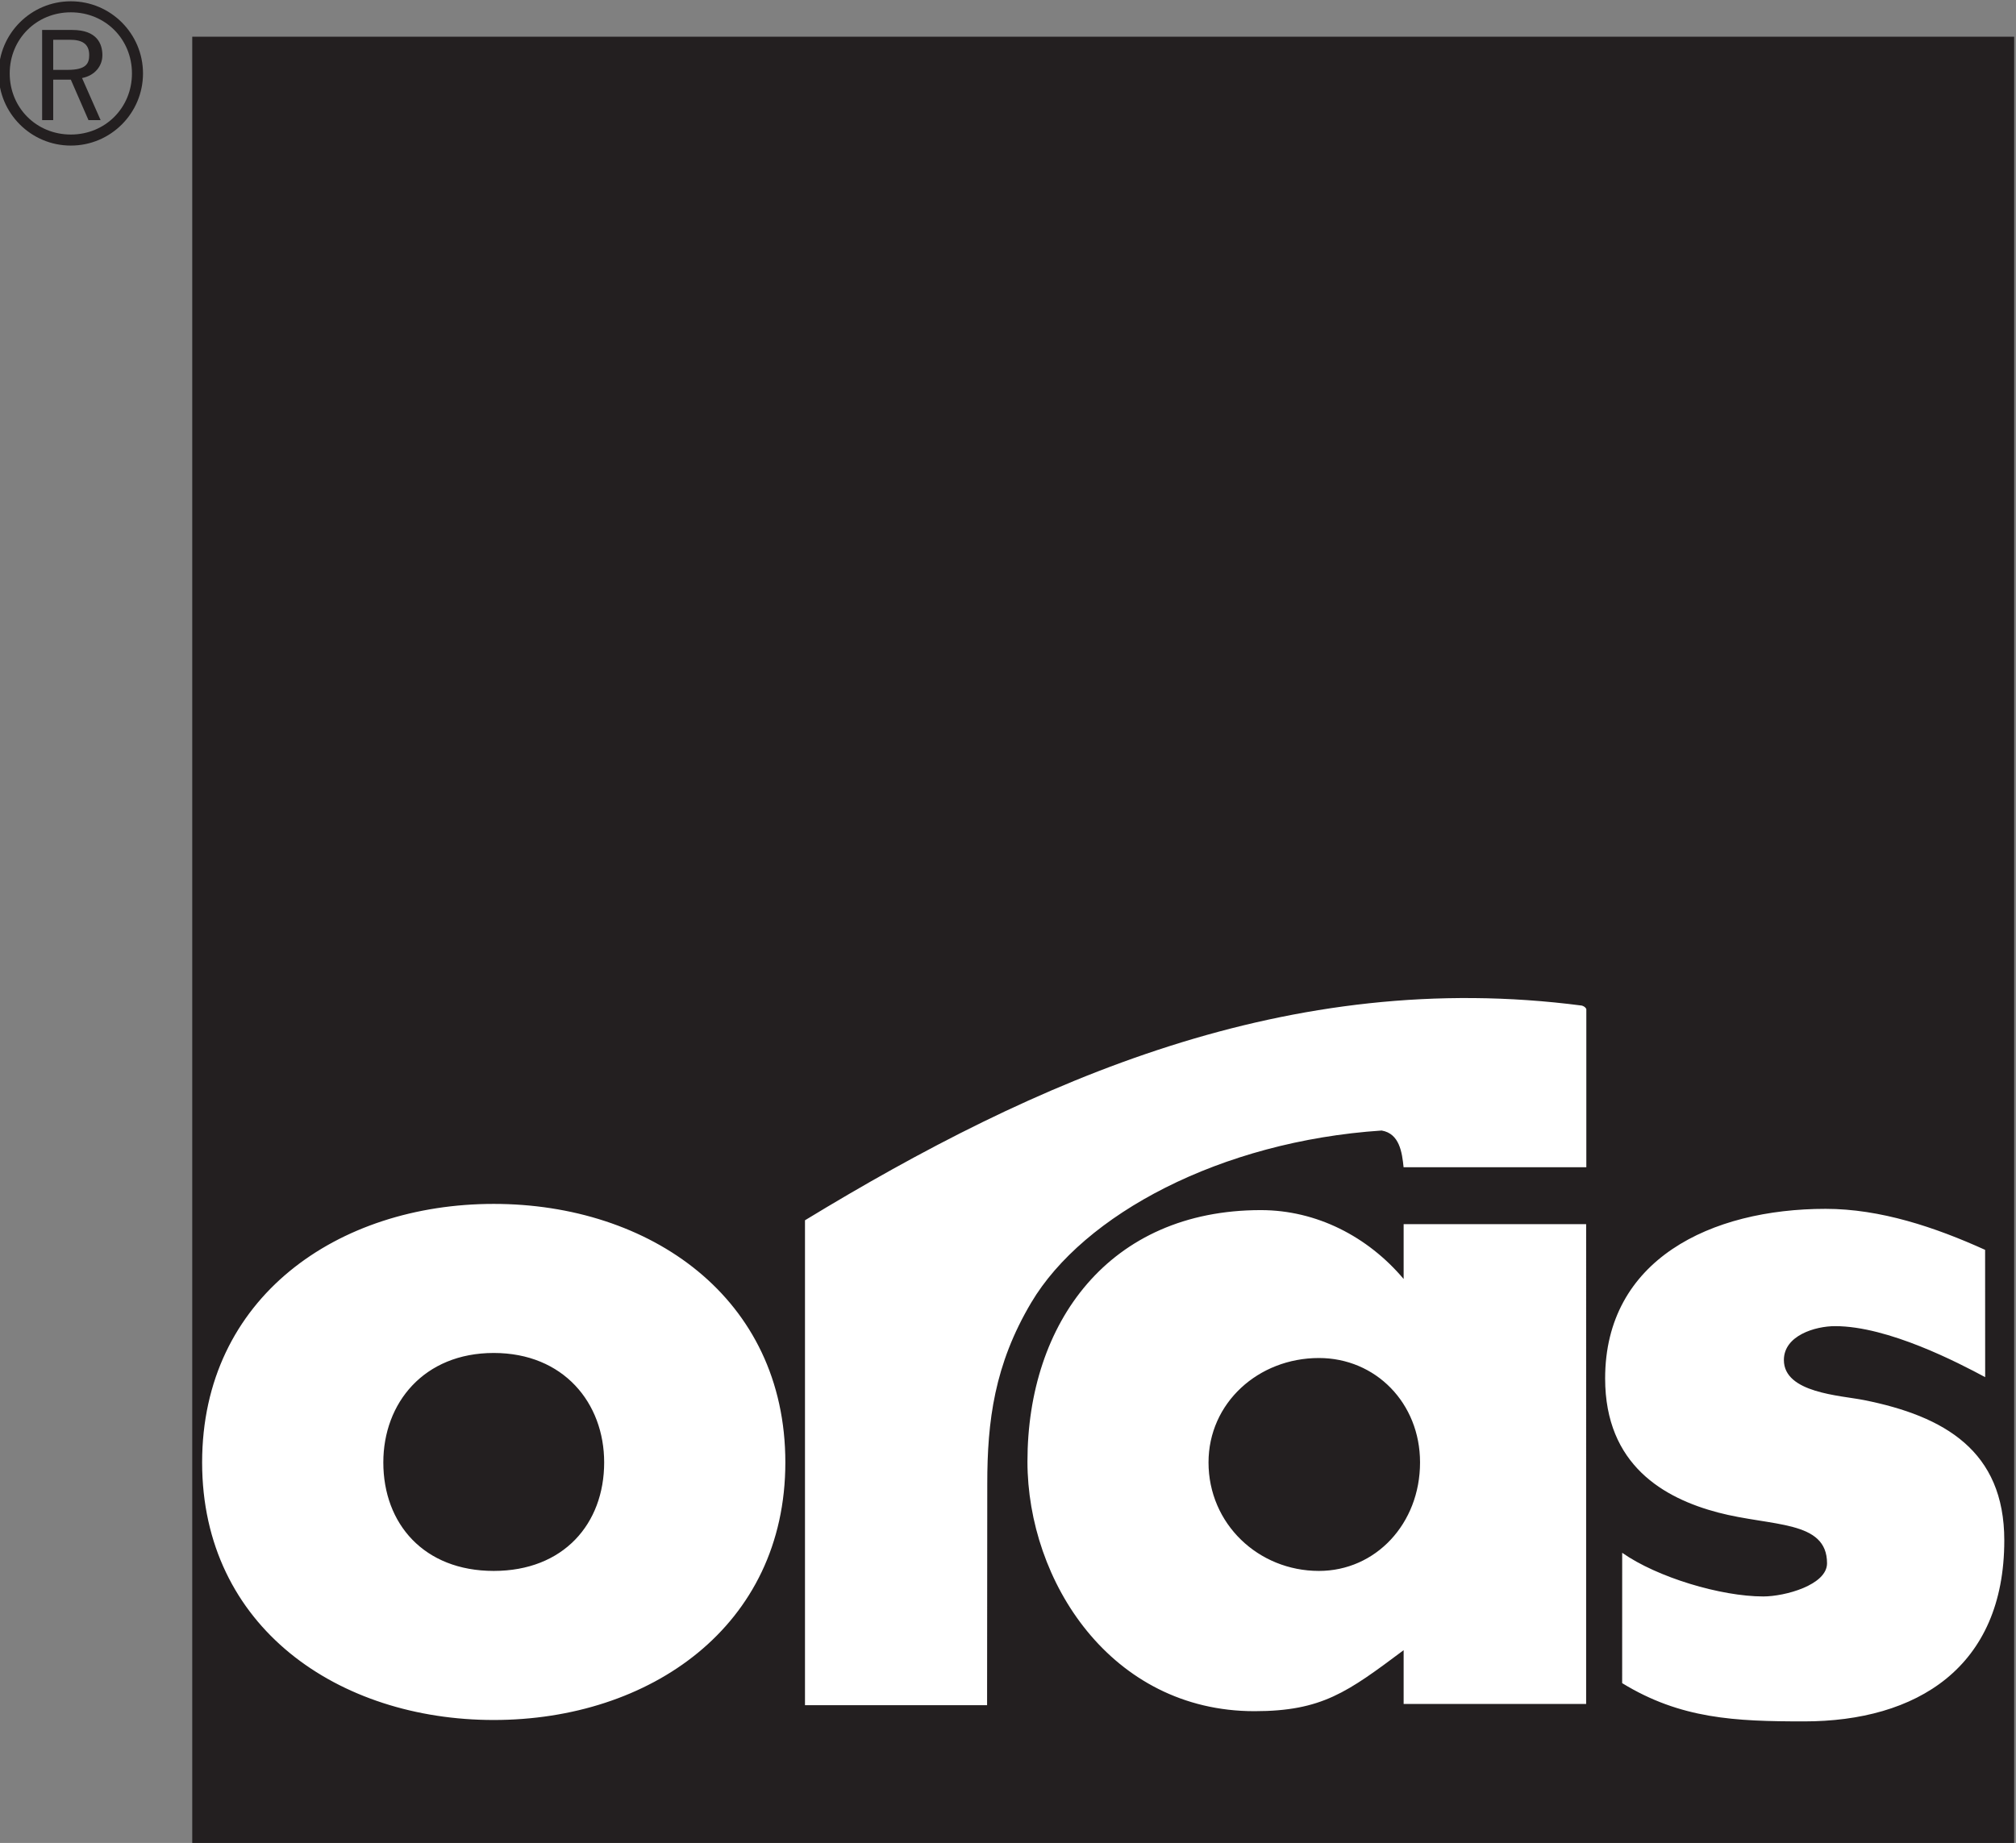
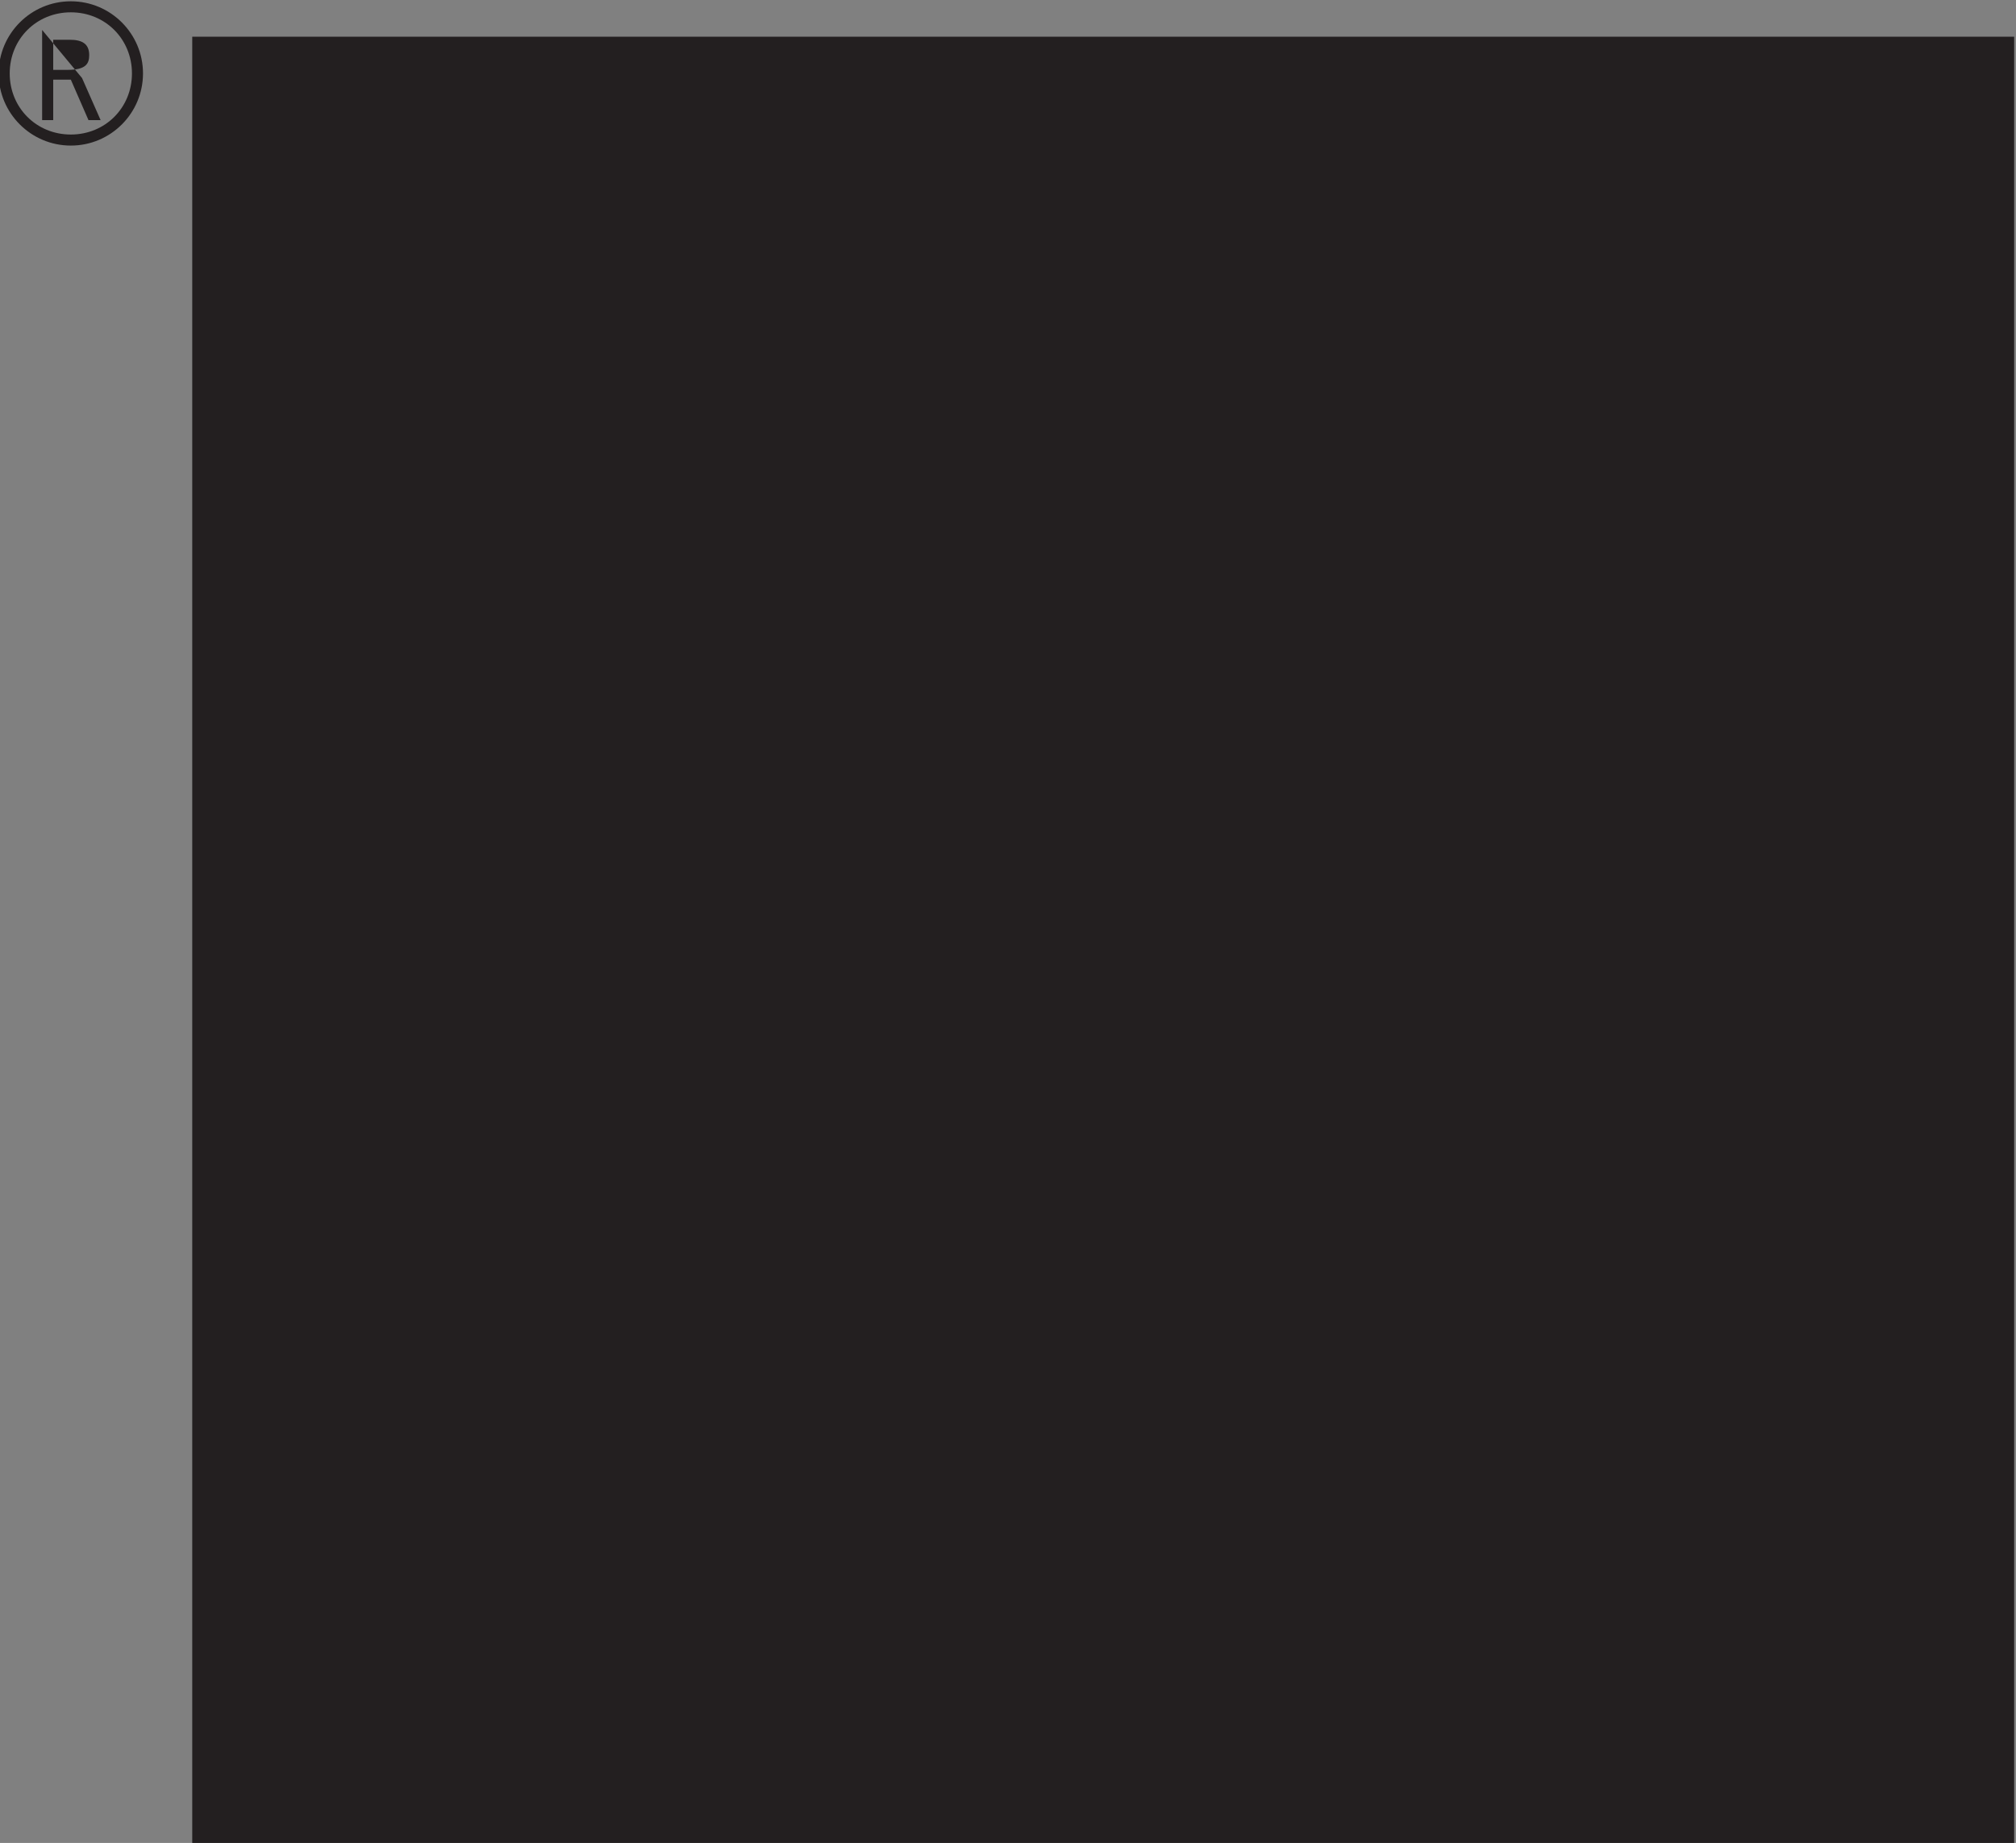
<svg xmlns="http://www.w3.org/2000/svg" xmlns:ns1="http://sodipodi.sourceforge.net/DTD/sodipodi-0.dtd" xmlns:ns2="http://www.inkscape.org/namespaces/inkscape" version="1.1" id="svg246" xml:space="preserve" viewBox="0 0 633.849 579.576" ns1:docname="oras.svg" ns2:version="0.92.4 (5da689c313, 2019-01-14)">
  <rect x="0" y="0" width="633.849" height="579.576" fill="#808080" stroke="none" />
  <defs id="defs250">
    <clipPath id="clipPath264">
      <path d="m 1256.655,776.282 h 486.026 v 447.435 h -486.026 z" id="path262" ns2:connector-curvature="0" />
    </clipPath>
  </defs>
  <g id="g254" ns2:groupmode="layer" ns2:label="oras" transform="matrix(1.333,0,0,-1.333,-1675.54,1631.622)">
    <path d="m 1302.313,1215.356 h 429.729 V 789.035 h -429.729 z" style="fill:#231f20;fill-opacity:1;fill-rule:evenodd;stroke:none" id="path256" ns2:connector-curvature="0" />
    <g id="g258">
      <g id="g260" clip-path="url(#clipPath264)">
        <g id="g266" transform="translate(1568.06,903.638)">
-           <path d="m 0,0 c 13.365,0 23.849,-10.612 23.849,-24.634 0,-14.467 -10.484,-25.595 -23.849,-25.595 -14.309,0 -26.042,11.128 -26.042,25.595 C -26.042,-10.612 -14.309,0 0,0 m -194.636,1.191 c 16.475,0 26.048,-11.803 26.048,-25.825 0,-14.467 -9.573,-25.595 -26.048,-25.595 -16.469,0 -26.042,11.128 -26.042,25.595 0,14.022 9.573,25.825 26.042,25.825 M 63.07,82.305 c 0,0 -0.146,0.56 -1.051,0.841 C -7.164,92.171 -66.838,65.581 -121.221,32.497 V -81.911 h 42.95 l 0.044,52.28 c 0,14.735 1.677,28.075 10.376,42.715 12.332,20.752 44.581,38.049 82.643,40.585 4.22,-0.72 4.818,-5.168 5.176,-8.661 H 63.07 Z m 94.059,-56.786 c -11.791,5.34 -24.703,9.674 -37.616,9.674 -27.042,0 -52.006,-11.963 -52.006,-40.012 0,-20.471 13.951,-28.291 26.634,-31.631 12.689,-3.34 25.704,-1.752 25.704,-11.982 0,-5.111 -9.924,-7.82 -15.035,-7.82 -10.019,0 -25.047,4.513 -33.282,10.3 l -0.007,-30.752 c 13.805,-8.457 26.661,-9.025 42.913,-9.025 26.487,0 47.219,12.665 47.219,42.714 0,21.148 -14.161,29.305 -33.084,33.091 -5.563,1.109 -18.903,1.663 -18.903,9.451 0,5.787 7.399,7.994 12.078,7.994 12.542,0 29.164,-8.694 35.398,-12.034 z M 63.026,31.586 H 19.98 V 18.647 c -8.458,10.02 -20.553,16.247 -33.689,16.247 -35.787,0 -55.041,-26.583 -55.041,-59.304 0,-28.228 19.707,-58.909 53.543,-58.909 15.939,0 21.956,4.511 35.187,14.39 v -12.688 h 43.046 z m -257.662,4.773 c -36.723,0 -68.781,-22.039 -68.781,-60.993 0,-38.947 32.281,-60.763 68.781,-60.763 36.73,0 68.781,22.039 68.781,60.763 0,38.954 -32.051,60.993 -68.781,60.993" style="fill:#ffffff;fill-opacity:1;fill-rule:evenodd;stroke:none" id="path268" ns2:connector-curvature="0" />
-         </g>
+           </g>
        <g id="g270" transform="translate(1273.676,1189.677)">
-           <path d="M 0,0 C 9.414,0 17.023,7.648 17.023,17.023 17.023,26.392 9.414,34.04 0,34.04 -9.413,34.04 -17.023,26.392 -17.023,17.023 -17.023,7.648 -9.413,0 0,0 m 0,2.606 c -8.113,0 -14.417,6.304 -14.417,14.417 0,8.113 6.304,14.416 14.417,14.416 8.113,0 14.417,-6.303 14.417,-14.416 C 14.417,8.91 8.113,2.606 0,2.606 M -6.769,27.278 V 6.01 h 2.614 v 9.541 H 0 L 4.162,6.01 h 2.861 l -4.378,9.924 c 3.034,0.586 4.799,2.855 4.799,5.378 0,2.69 -1.268,5.966 -7.106,5.966 z m 2.614,-2.314 h 3.906 c 2.811,0 4.583,-0.879 4.583,-3.613 0,-1.976 -0.72,-3.487 -5.048,-3.487 h -3.441 z" style="fill:#231f20;fill-opacity:1;fill-rule:evenodd;stroke:none" id="path272" ns2:connector-curvature="0" />
+           <path d="M 0,0 C 9.414,0 17.023,7.648 17.023,17.023 17.023,26.392 9.414,34.04 0,34.04 -9.413,34.04 -17.023,26.392 -17.023,17.023 -17.023,7.648 -9.413,0 0,0 m 0,2.606 c -8.113,0 -14.417,6.304 -14.417,14.417 0,8.113 6.304,14.416 14.417,14.416 8.113,0 14.417,-6.303 14.417,-14.416 C 14.417,8.91 8.113,2.606 0,2.606 M -6.769,27.278 V 6.01 h 2.614 v 9.541 H 0 L 4.162,6.01 h 2.861 l -4.378,9.924 z m 2.614,-2.314 h 3.906 c 2.811,0 4.583,-0.879 4.583,-3.613 0,-1.976 -0.72,-3.487 -5.048,-3.487 h -3.441 z" style="fill:#231f20;fill-opacity:1;fill-rule:evenodd;stroke:none" id="path272" ns2:connector-curvature="0" />
        </g>
      </g>
    </g>
  </g>
</svg>